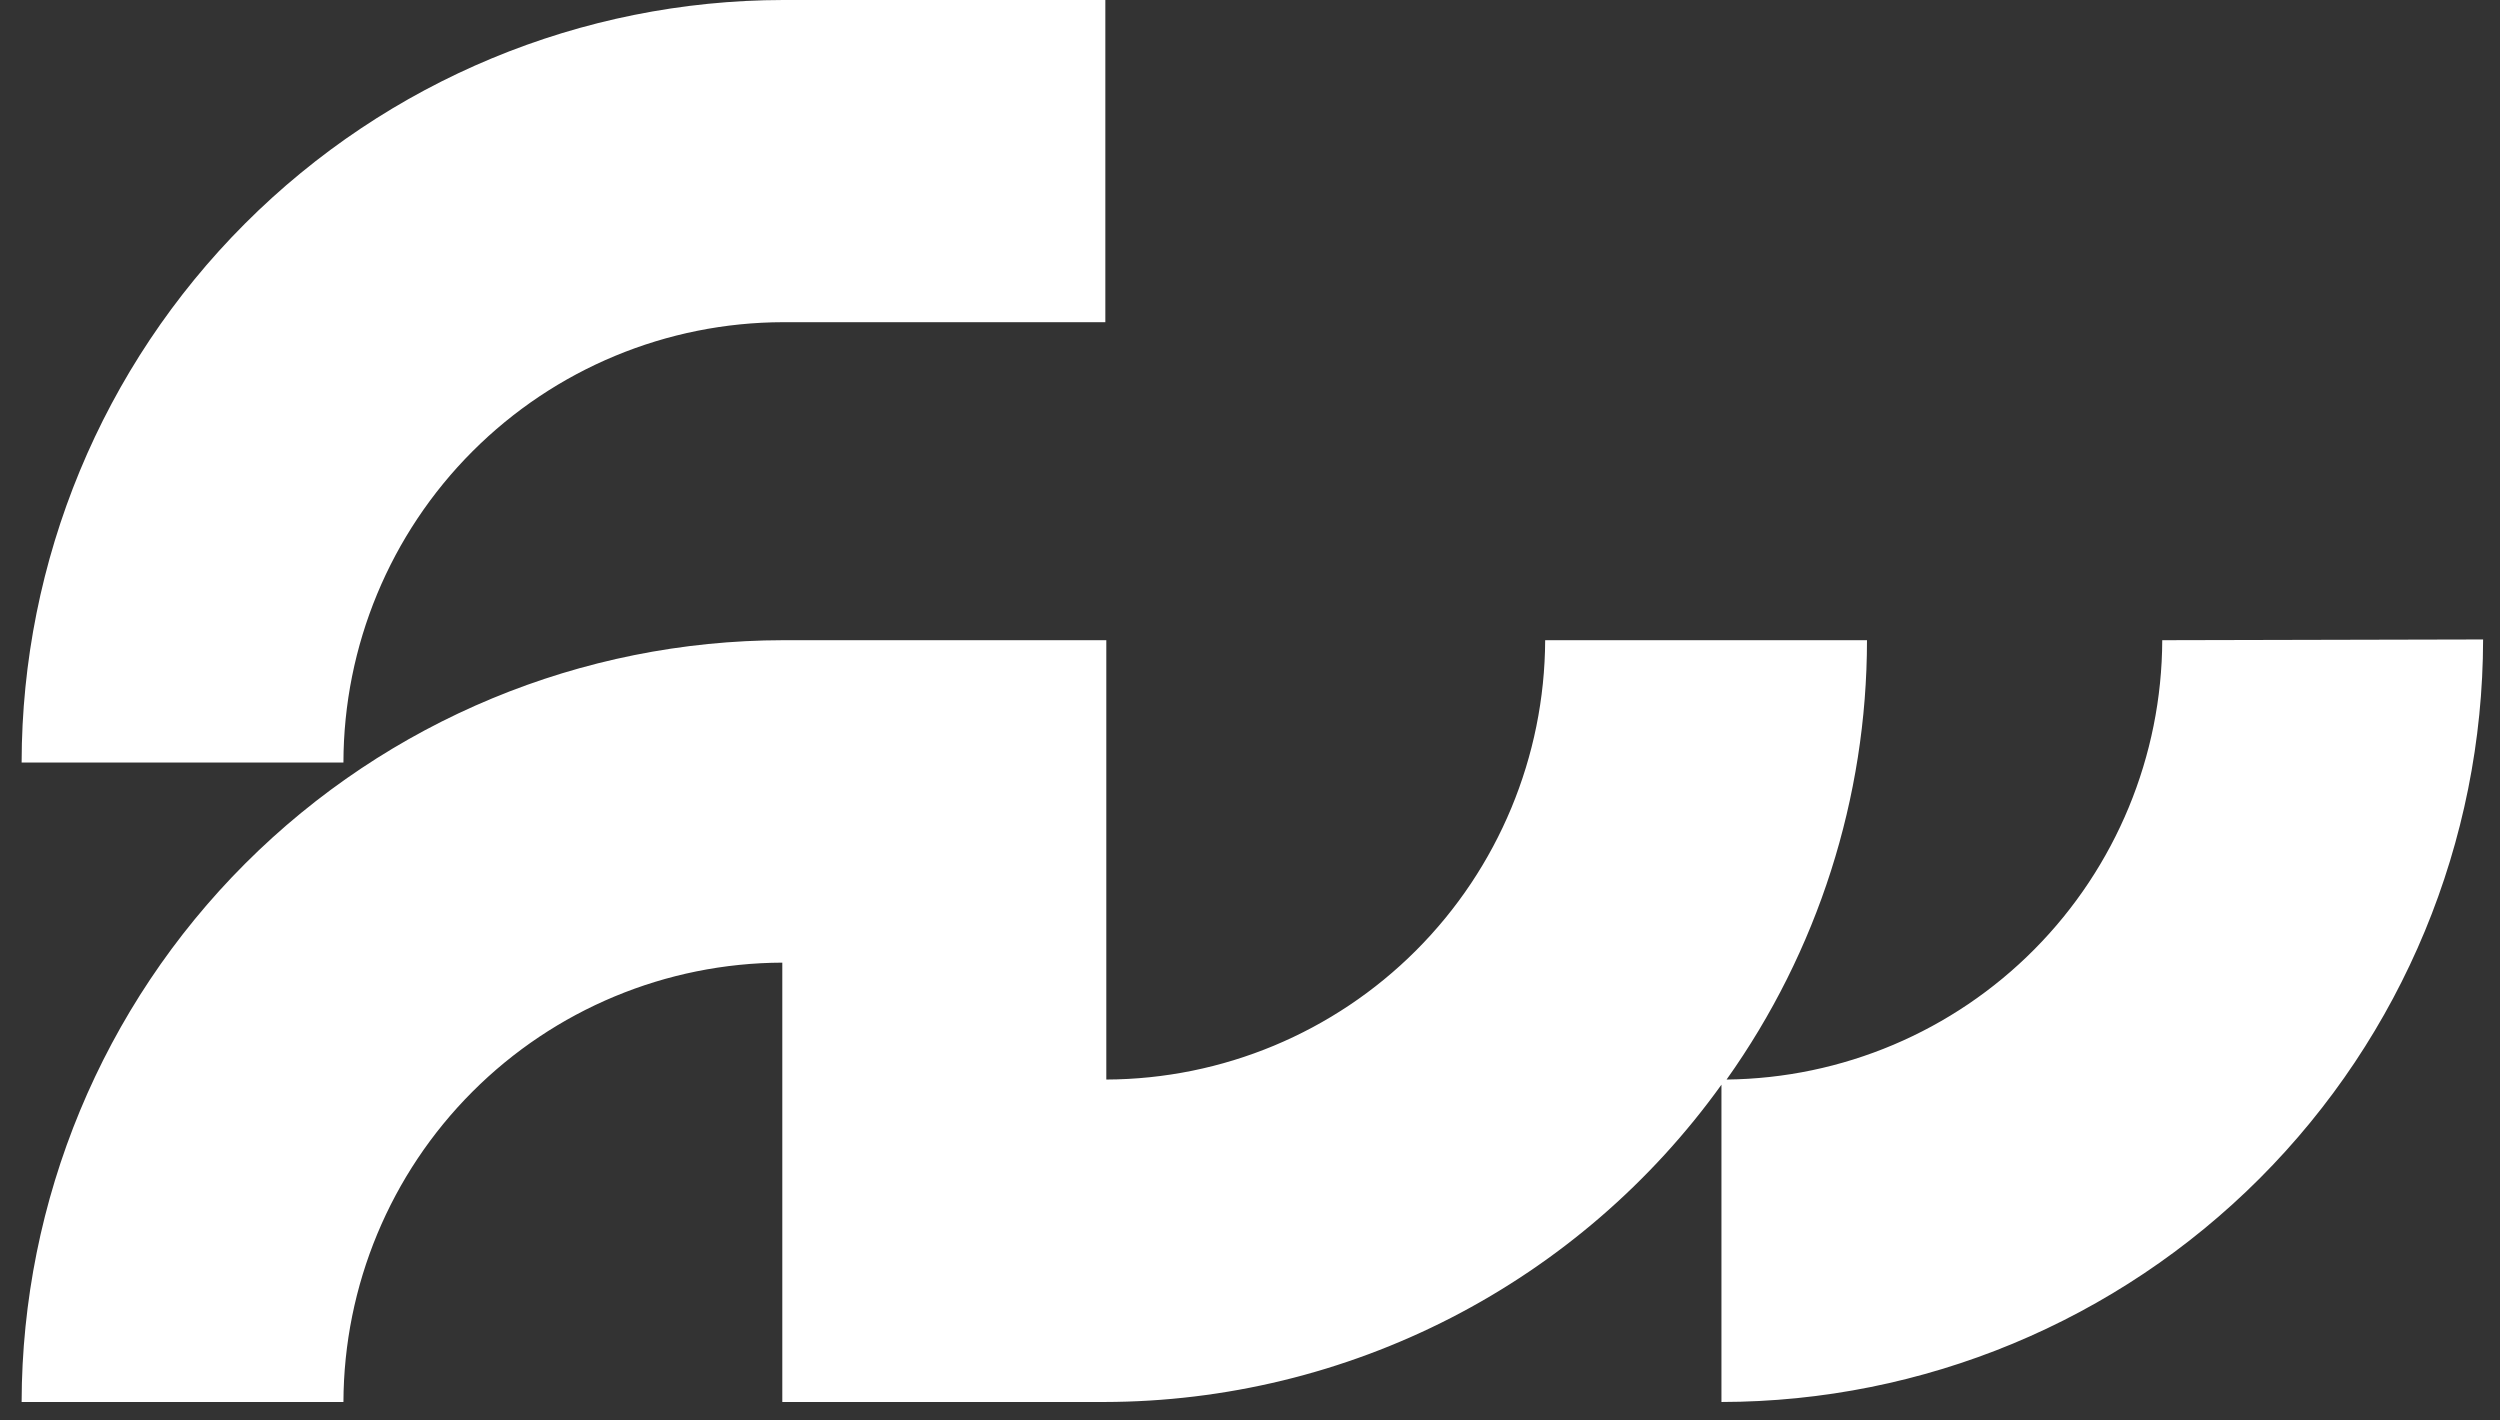
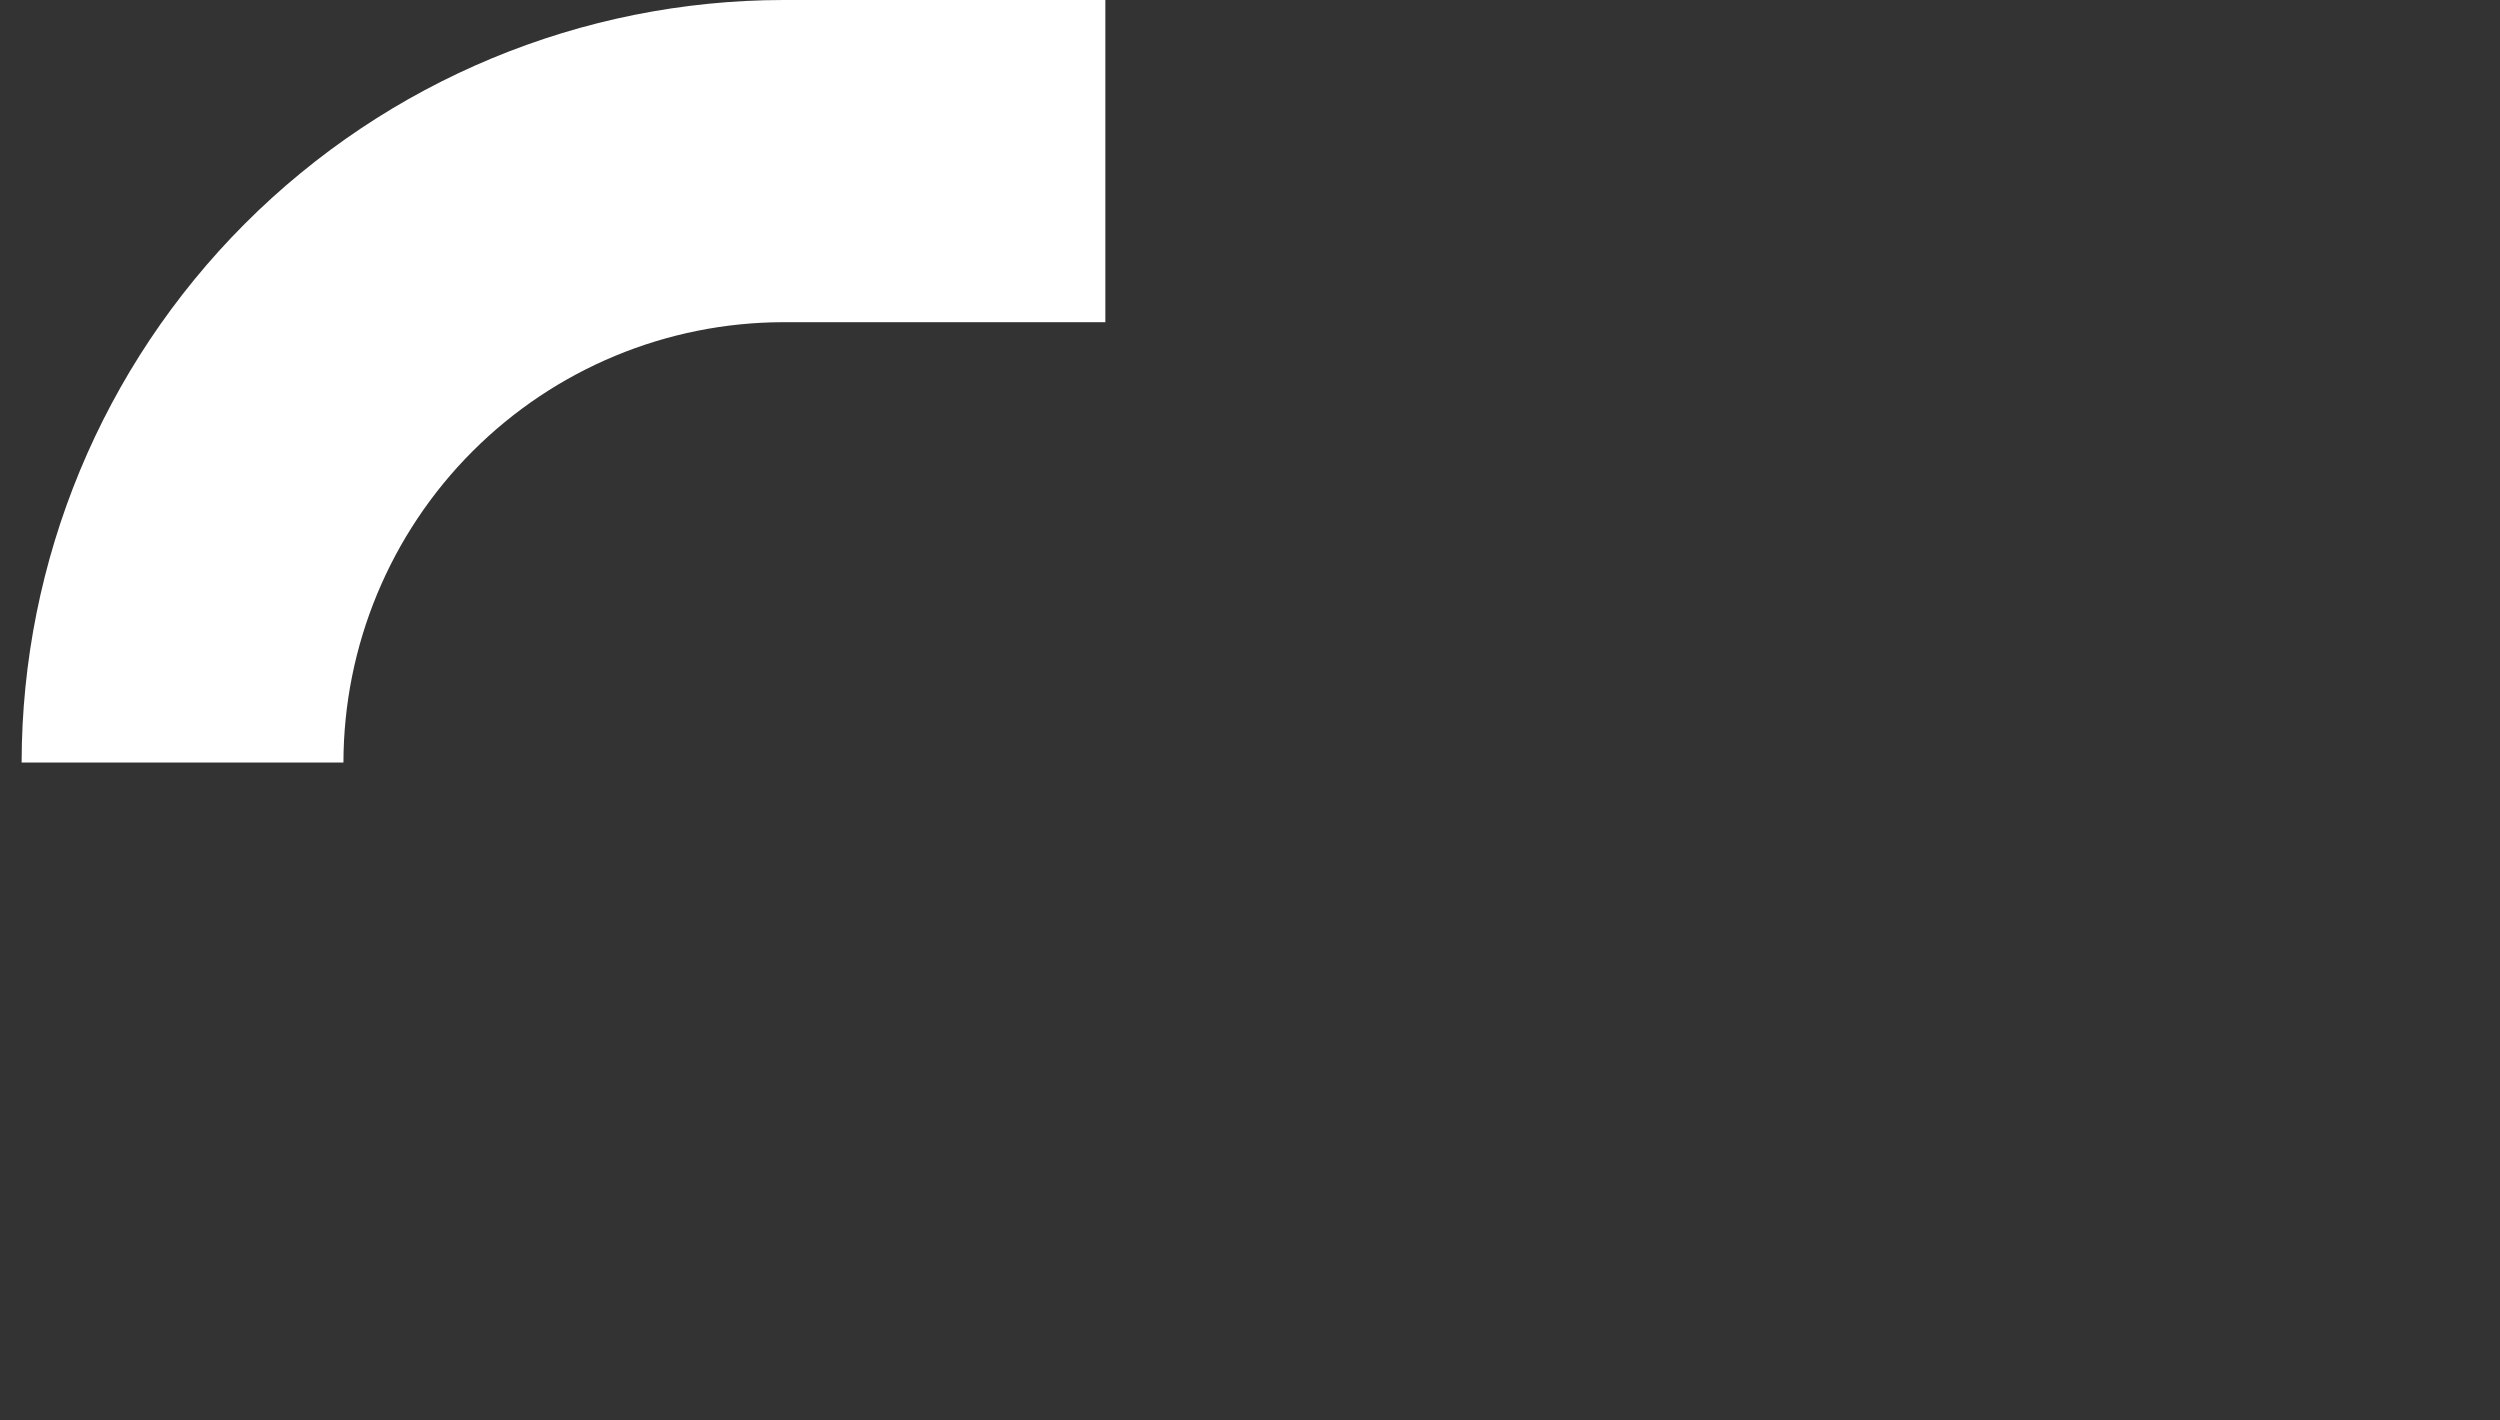
<svg xmlns="http://www.w3.org/2000/svg" width="88" height="50" viewBox="0 0 88 50" fill="none">
  <rect x="0" y="0" width="88" height="50" fill="#333333" stroke="none" />
-   <path d="M76.111 22.535C76.098 26.613 74.481 30.522 71.611 33.416C68.741 36.311 64.849 37.957 60.775 38C63.988 33.484 65.716 28.079 65.718 22.535H54.39C54.374 26.632 52.742 30.556 49.848 33.453C46.954 36.35 43.034 37.984 38.942 38V22.535H27.571C20.468 22.544 13.658 25.371 8.632 30.397C3.607 35.423 0.777 42.239 0.761 49.35H12.089C12.103 45.252 13.735 41.327 16.629 38.429C19.523 35.532 23.444 33.898 27.537 33.885V49.35H38.874C43.119 49.343 47.302 48.327 51.079 46.386C54.855 44.444 58.117 41.632 60.595 38.181V49.35C67.703 49.341 74.517 46.51 79.543 41.478C84.569 36.447 87.396 29.625 87.405 22.509L76.111 22.535Z" fill="#ffffff" />
  <path d="M27.571 11.341H38.908V0H27.571C20.463 0.009 13.649 2.84 8.623 7.871C3.597 12.903 0.77 19.725 0.761 26.84H12.089C12.096 22.732 13.729 18.794 16.631 15.888C19.533 12.983 23.467 11.348 27.571 11.341Z" fill="#ffffff" />
</svg>